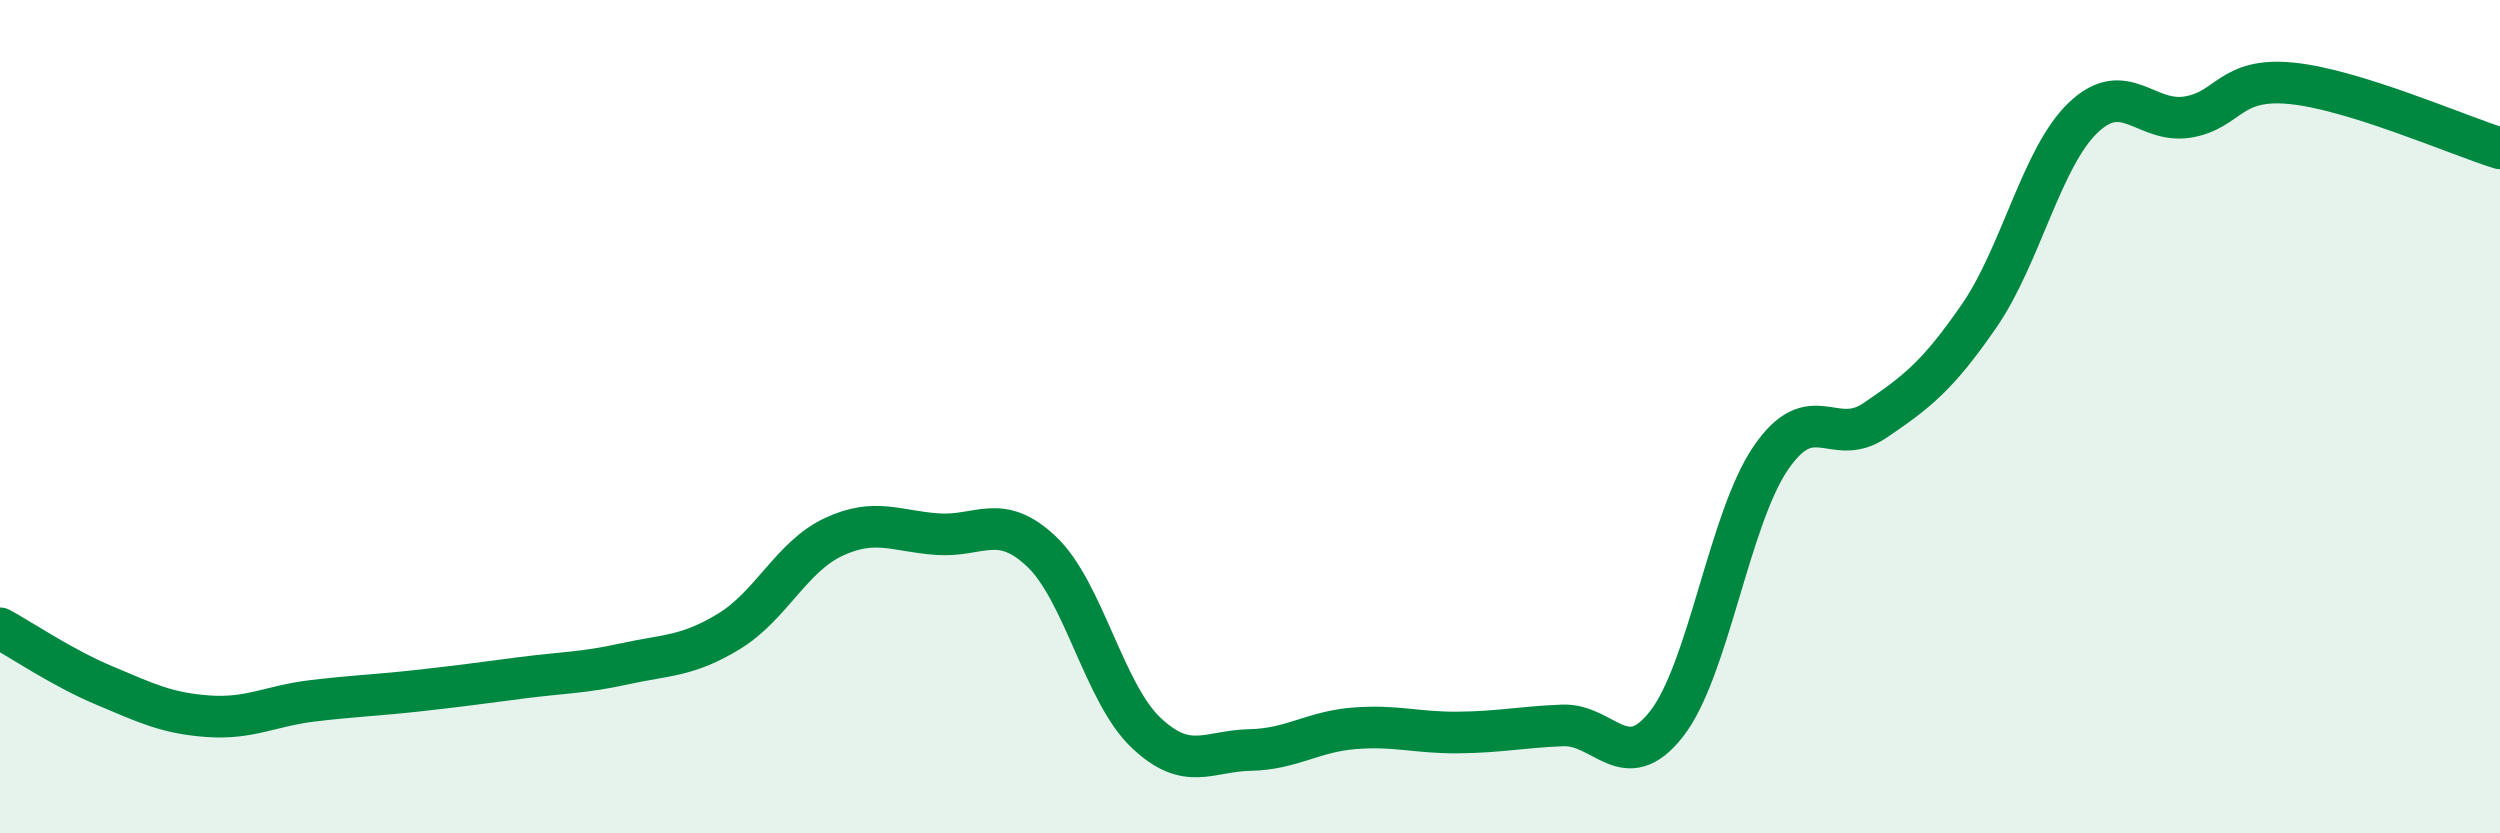
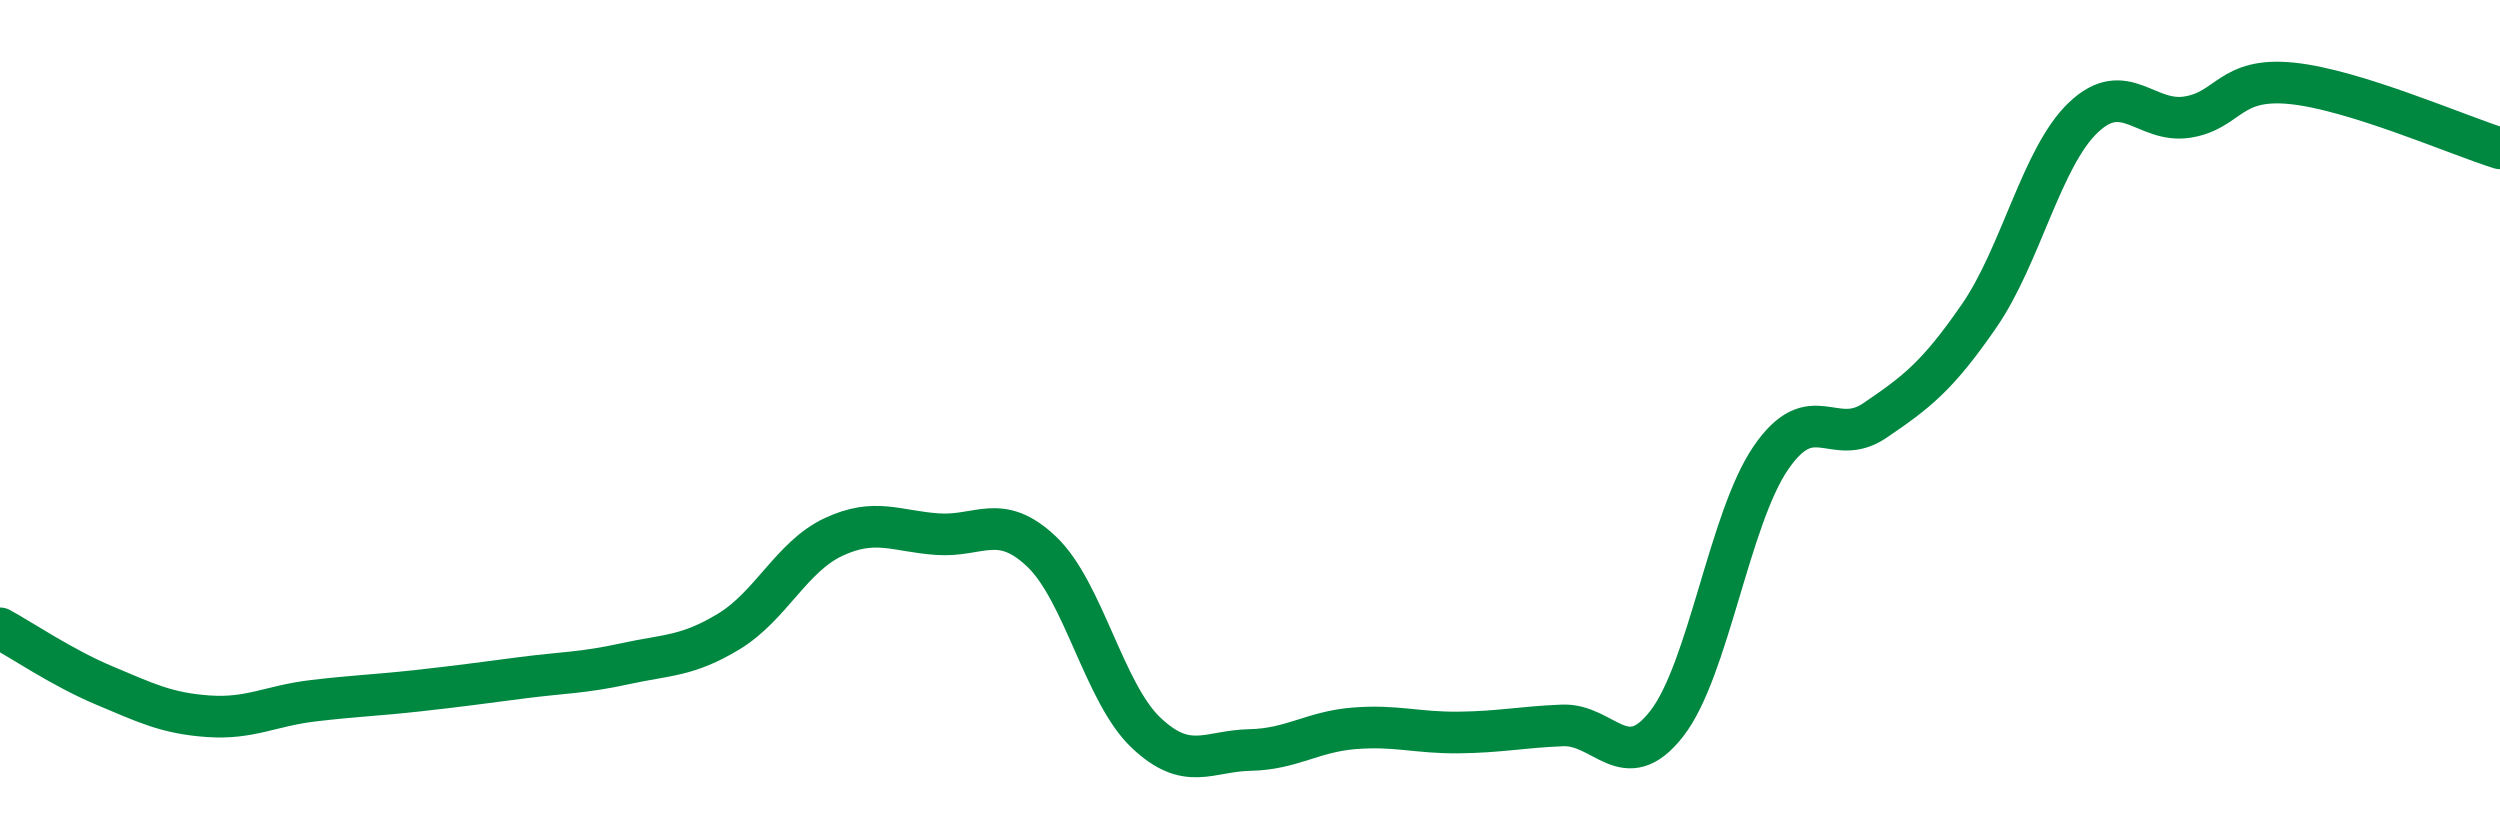
<svg xmlns="http://www.w3.org/2000/svg" width="60" height="20" viewBox="0 0 60 20">
-   <path d="M 0,15.08 C 0.5,15.35 1.5,16.03 2.5,16.45 C 3.5,16.87 4,17.12 5,17.19 C 6,17.26 6.5,16.94 7.5,16.82 C 8.5,16.7 9,16.69 10,16.58 C 11,16.47 11.5,16.4 12.5,16.27 C 13.5,16.14 14,16.15 15,15.93 C 16,15.71 16.5,15.76 17.5,15.15 C 18.5,14.54 19,13.36 20,12.89 C 21,12.42 21.5,12.75 22.5,12.82 C 23.5,12.89 24,12.29 25,13.24 C 26,14.19 26.5,16.63 27.5,17.58 C 28.5,18.53 29,18.02 30,18 C 31,17.98 31.5,17.56 32.5,17.48 C 33.5,17.4 34,17.59 35,17.58 C 36,17.57 36.5,17.45 37.5,17.41 C 38.5,17.37 39,18.65 40,17.37 C 41,16.09 41.5,12.45 42.5,10.99 C 43.5,9.53 44,10.77 45,10.09 C 46,9.41 46.5,9.03 47.5,7.58 C 48.5,6.13 49,3.77 50,2.82 C 51,1.87 51.5,2.97 52.5,2.81 C 53.5,2.65 53.5,1.85 55,2 C 56.5,2.15 59,3.25 60,3.56L60 20L0 20Z" fill="#008740" opacity="0.1" stroke-linecap="round" stroke-linejoin="round" />
  <path d="M 0,15.08 C 0.5,15.35 1.5,16.03 2.5,16.45 C 3.5,16.87 4,17.12 5,17.19 C 6,17.26 6.5,16.94 7.5,16.82 C 8.5,16.7 9,16.69 10,16.58 C 11,16.47 11.5,16.4 12.5,16.27 C 13.5,16.14 14,16.15 15,15.93 C 16,15.71 16.5,15.76 17.5,15.15 C 18.5,14.54 19,13.36 20,12.89 C 21,12.42 21.5,12.75 22.5,12.82 C 23.5,12.89 24,12.29 25,13.24 C 26,14.19 26.5,16.63 27.5,17.58 C 28.5,18.53 29,18.02 30,18 C 31,17.98 31.5,17.56 32.5,17.48 C 33.5,17.4 34,17.59 35,17.58 C 36,17.57 36.5,17.45 37.5,17.41 C 38.5,17.37 39,18.65 40,17.37 C 41,16.09 41.5,12.45 42.5,10.99 C 43.5,9.53 44,10.77 45,10.09 C 46,9.41 46.5,9.03 47.5,7.58 C 48.5,6.13 49,3.77 50,2.82 C 51,1.87 51.5,2.97 52.5,2.81 C 53.5,2.65 53.5,1.85 55,2 C 56.5,2.15 59,3.25 60,3.56" stroke="#008740" stroke-width="1" fill="none" stroke-linecap="round" stroke-linejoin="round" />
</svg>